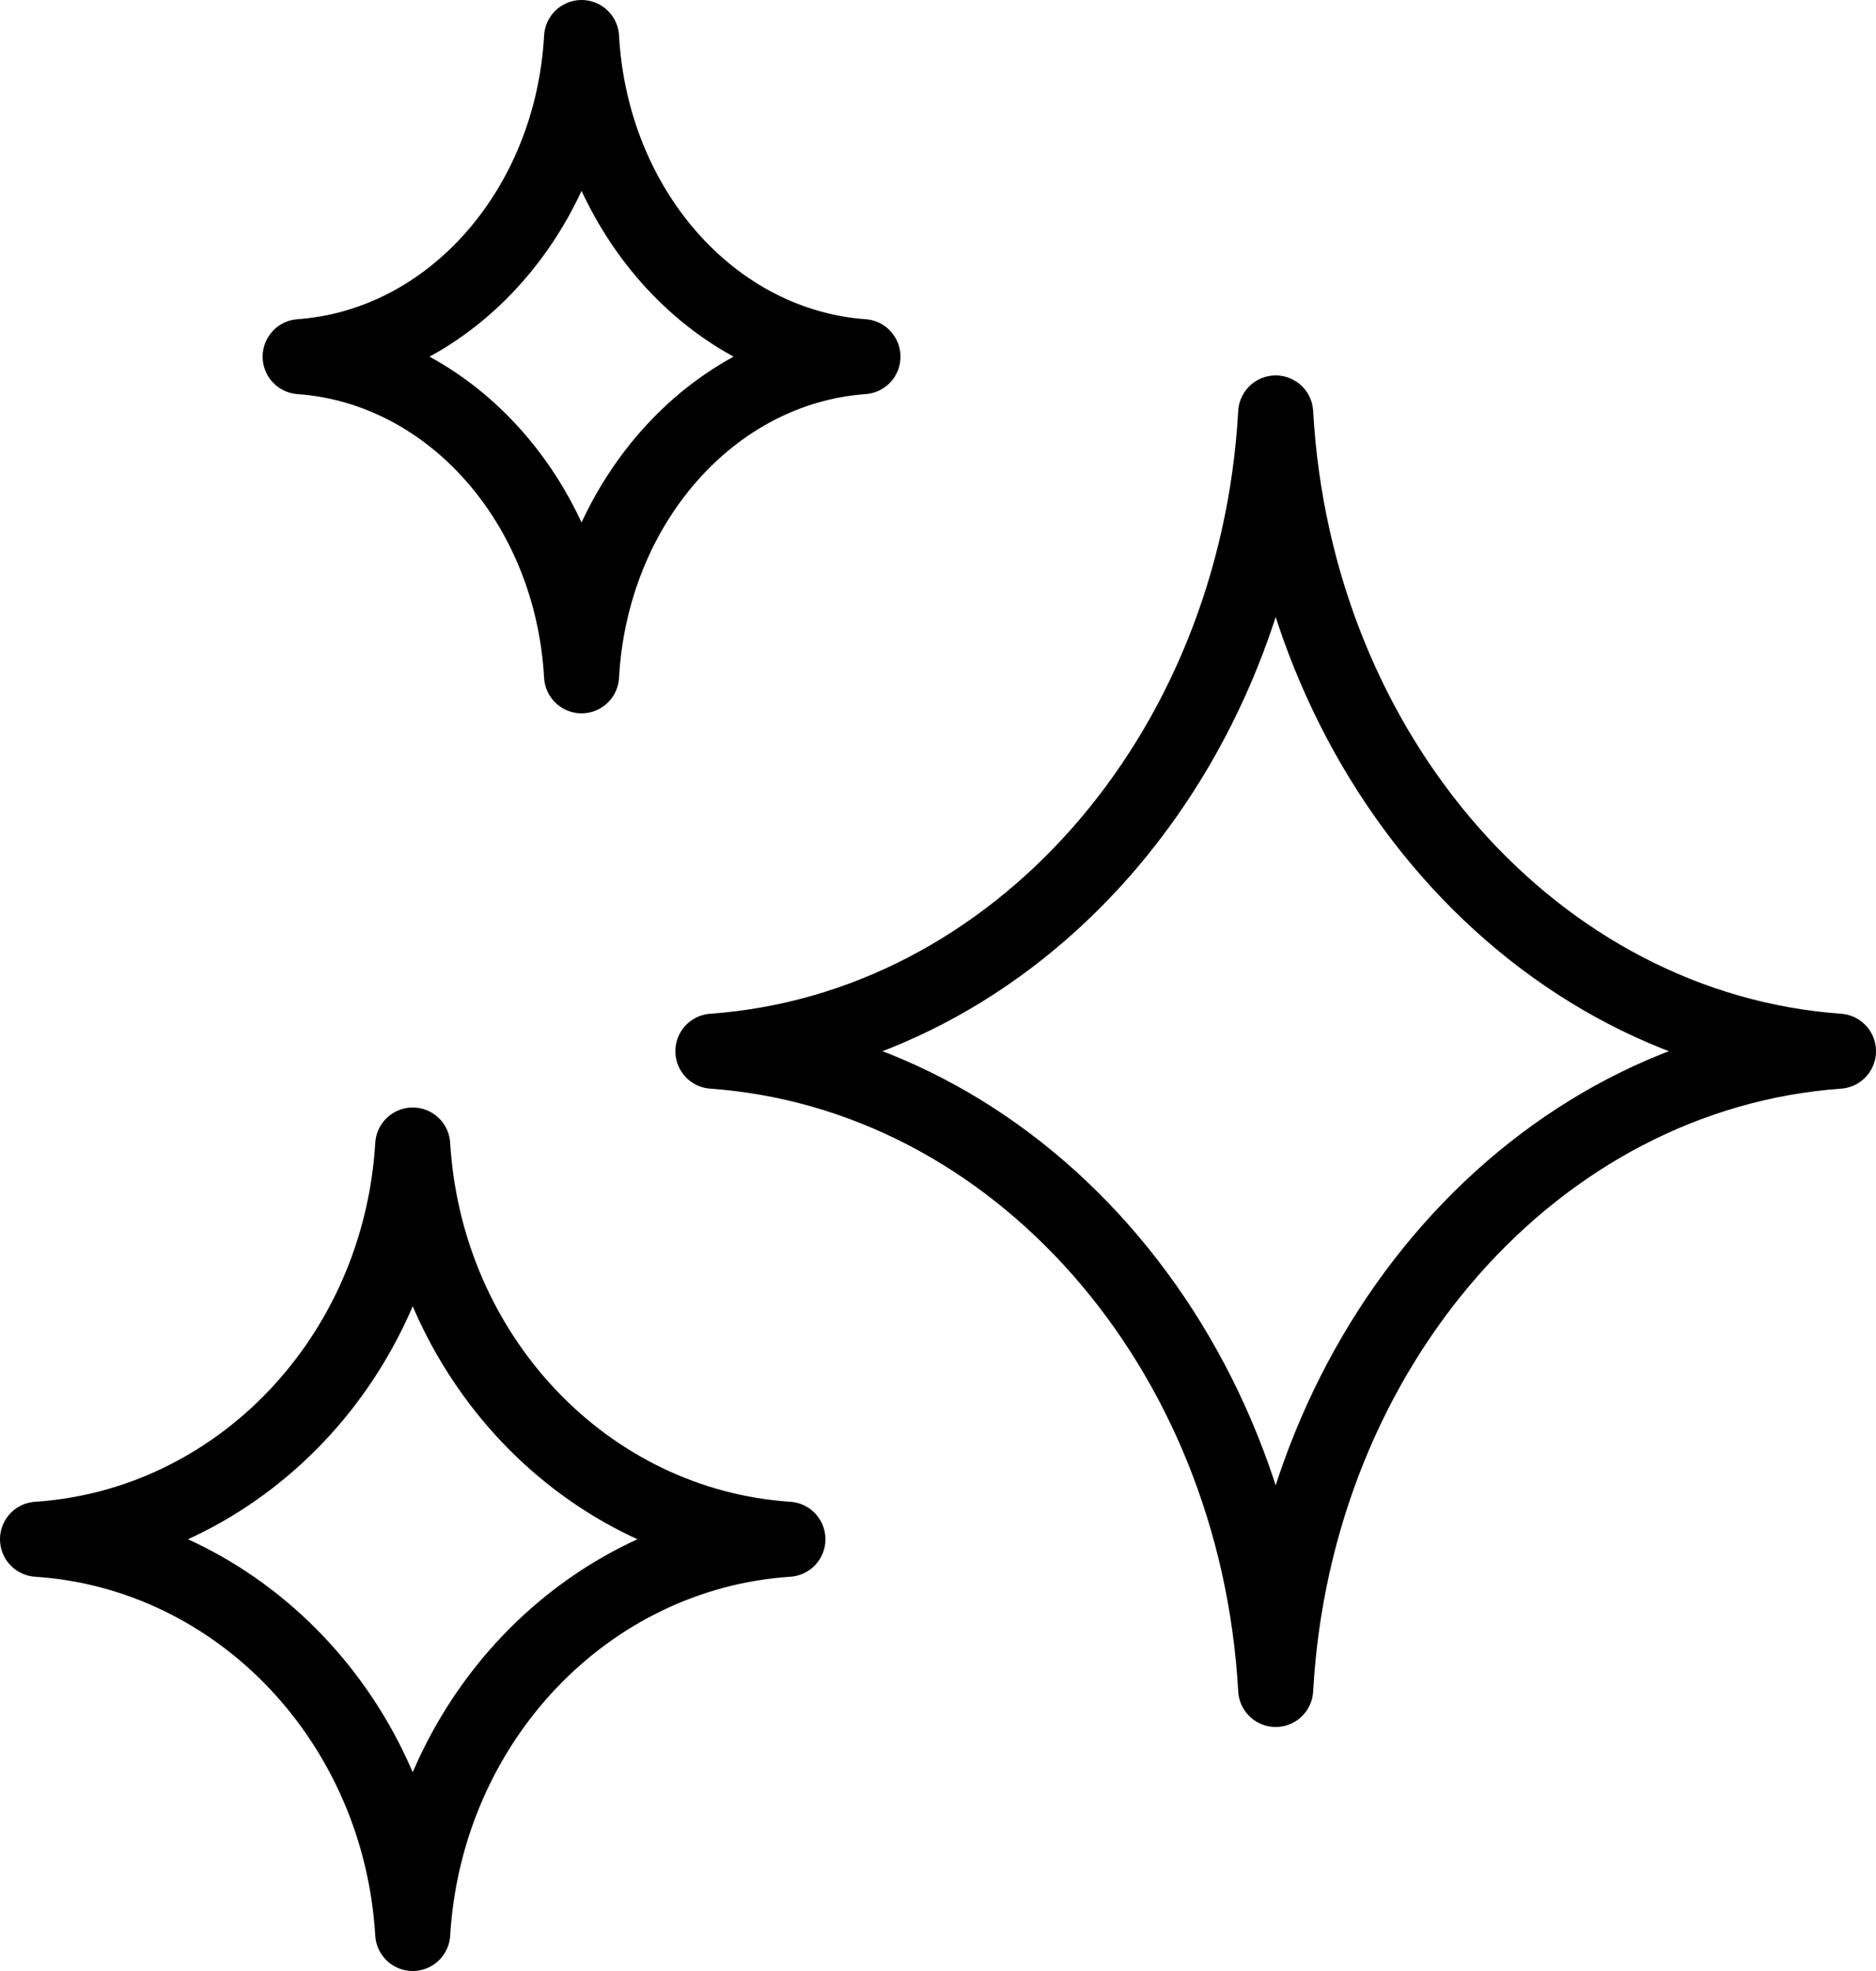
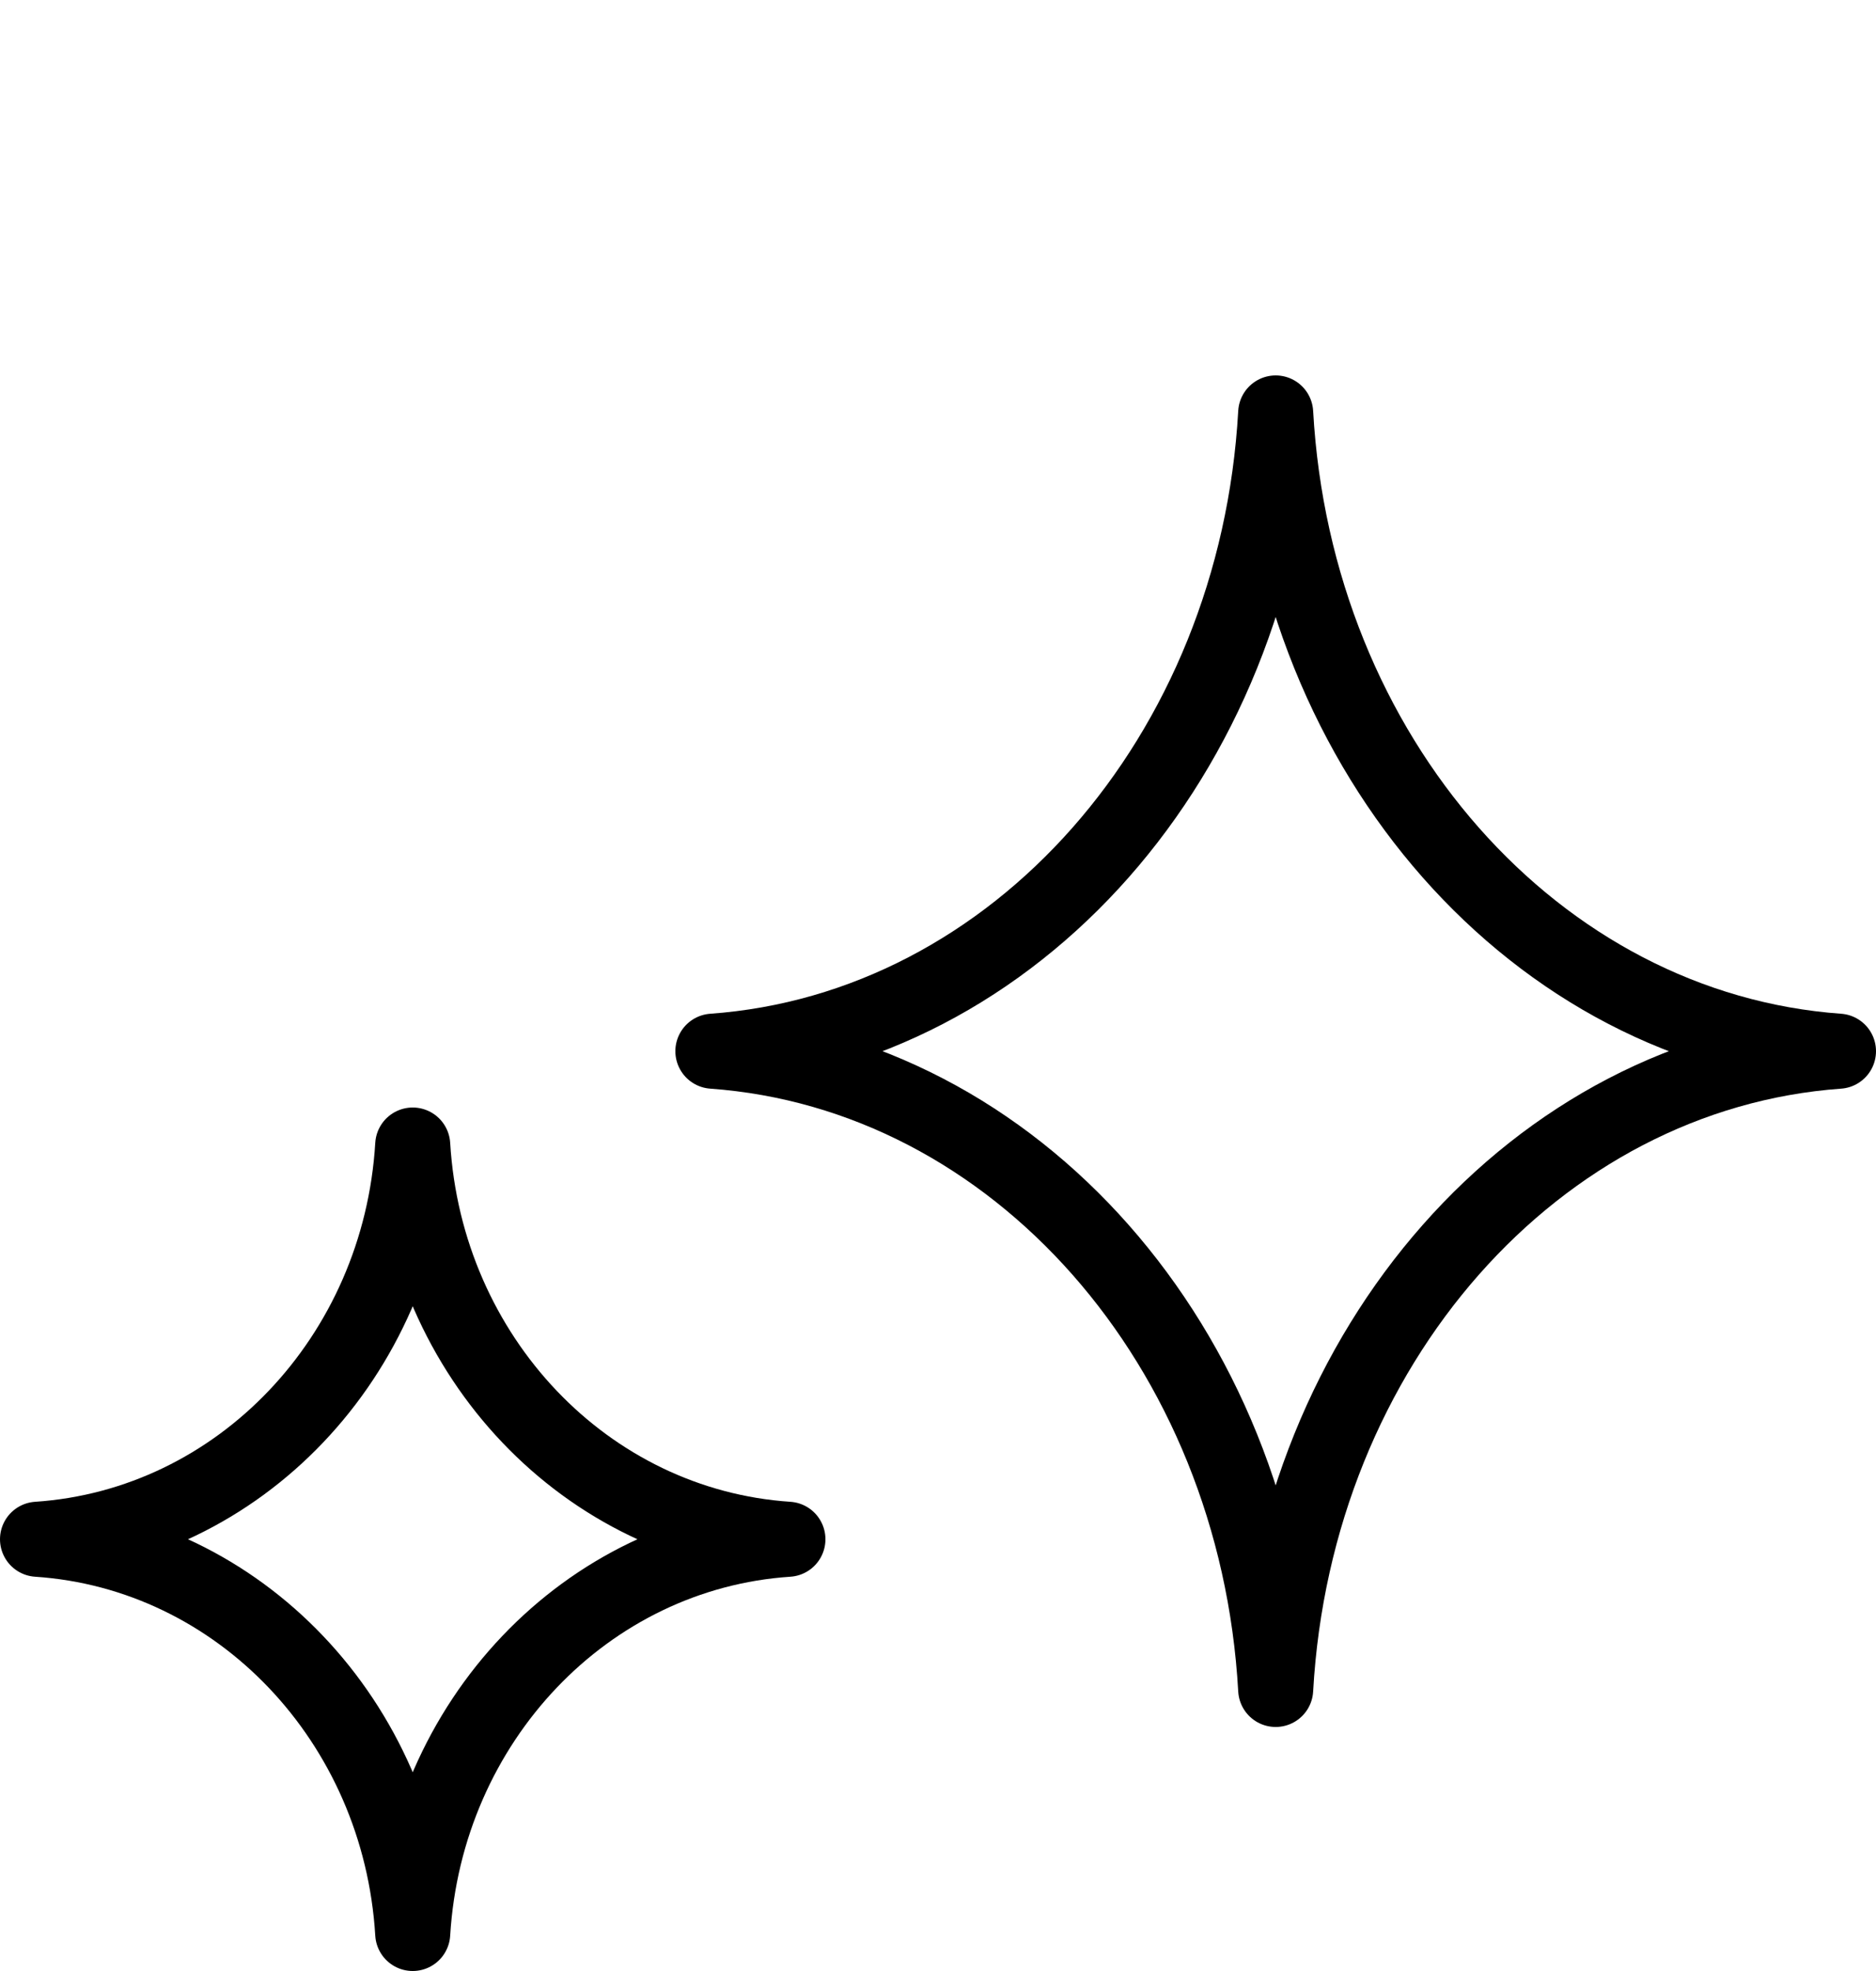
<svg xmlns="http://www.w3.org/2000/svg" width="100" height="105" viewBox="0 0 100 105" fill="none">
  <path d="M68 22C69.02 40.278 81.873 54.843 98 56C81.873 57.157 69.02 71.722 68 90C66.98 71.722 54.127 57.157 38 56C54.127 54.843 66.98 40.278 68 22Z" stroke="black" stroke-width="4" stroke-linecap="round" stroke-linejoin="round" />
-   <path d="M31 2C31.51 11.139 37.936 18.422 46 19C37.936 19.578 31.51 26.861 31 36C30.49 26.861 24.064 19.578 16 19C24.064 18.422 30.49 11.139 31 2Z" stroke="black" stroke-width="4" stroke-linecap="round" stroke-linejoin="round" />
  <path d="M22 61C22.68 72.289 31.248 81.286 42 82C31.248 82.714 22.68 91.711 22 103C21.32 91.711 12.752 82.714 2 82C12.752 81.286 21.32 72.289 22 61Z" stroke="black" stroke-width="4" stroke-linecap="round" stroke-linejoin="round" />
</svg>